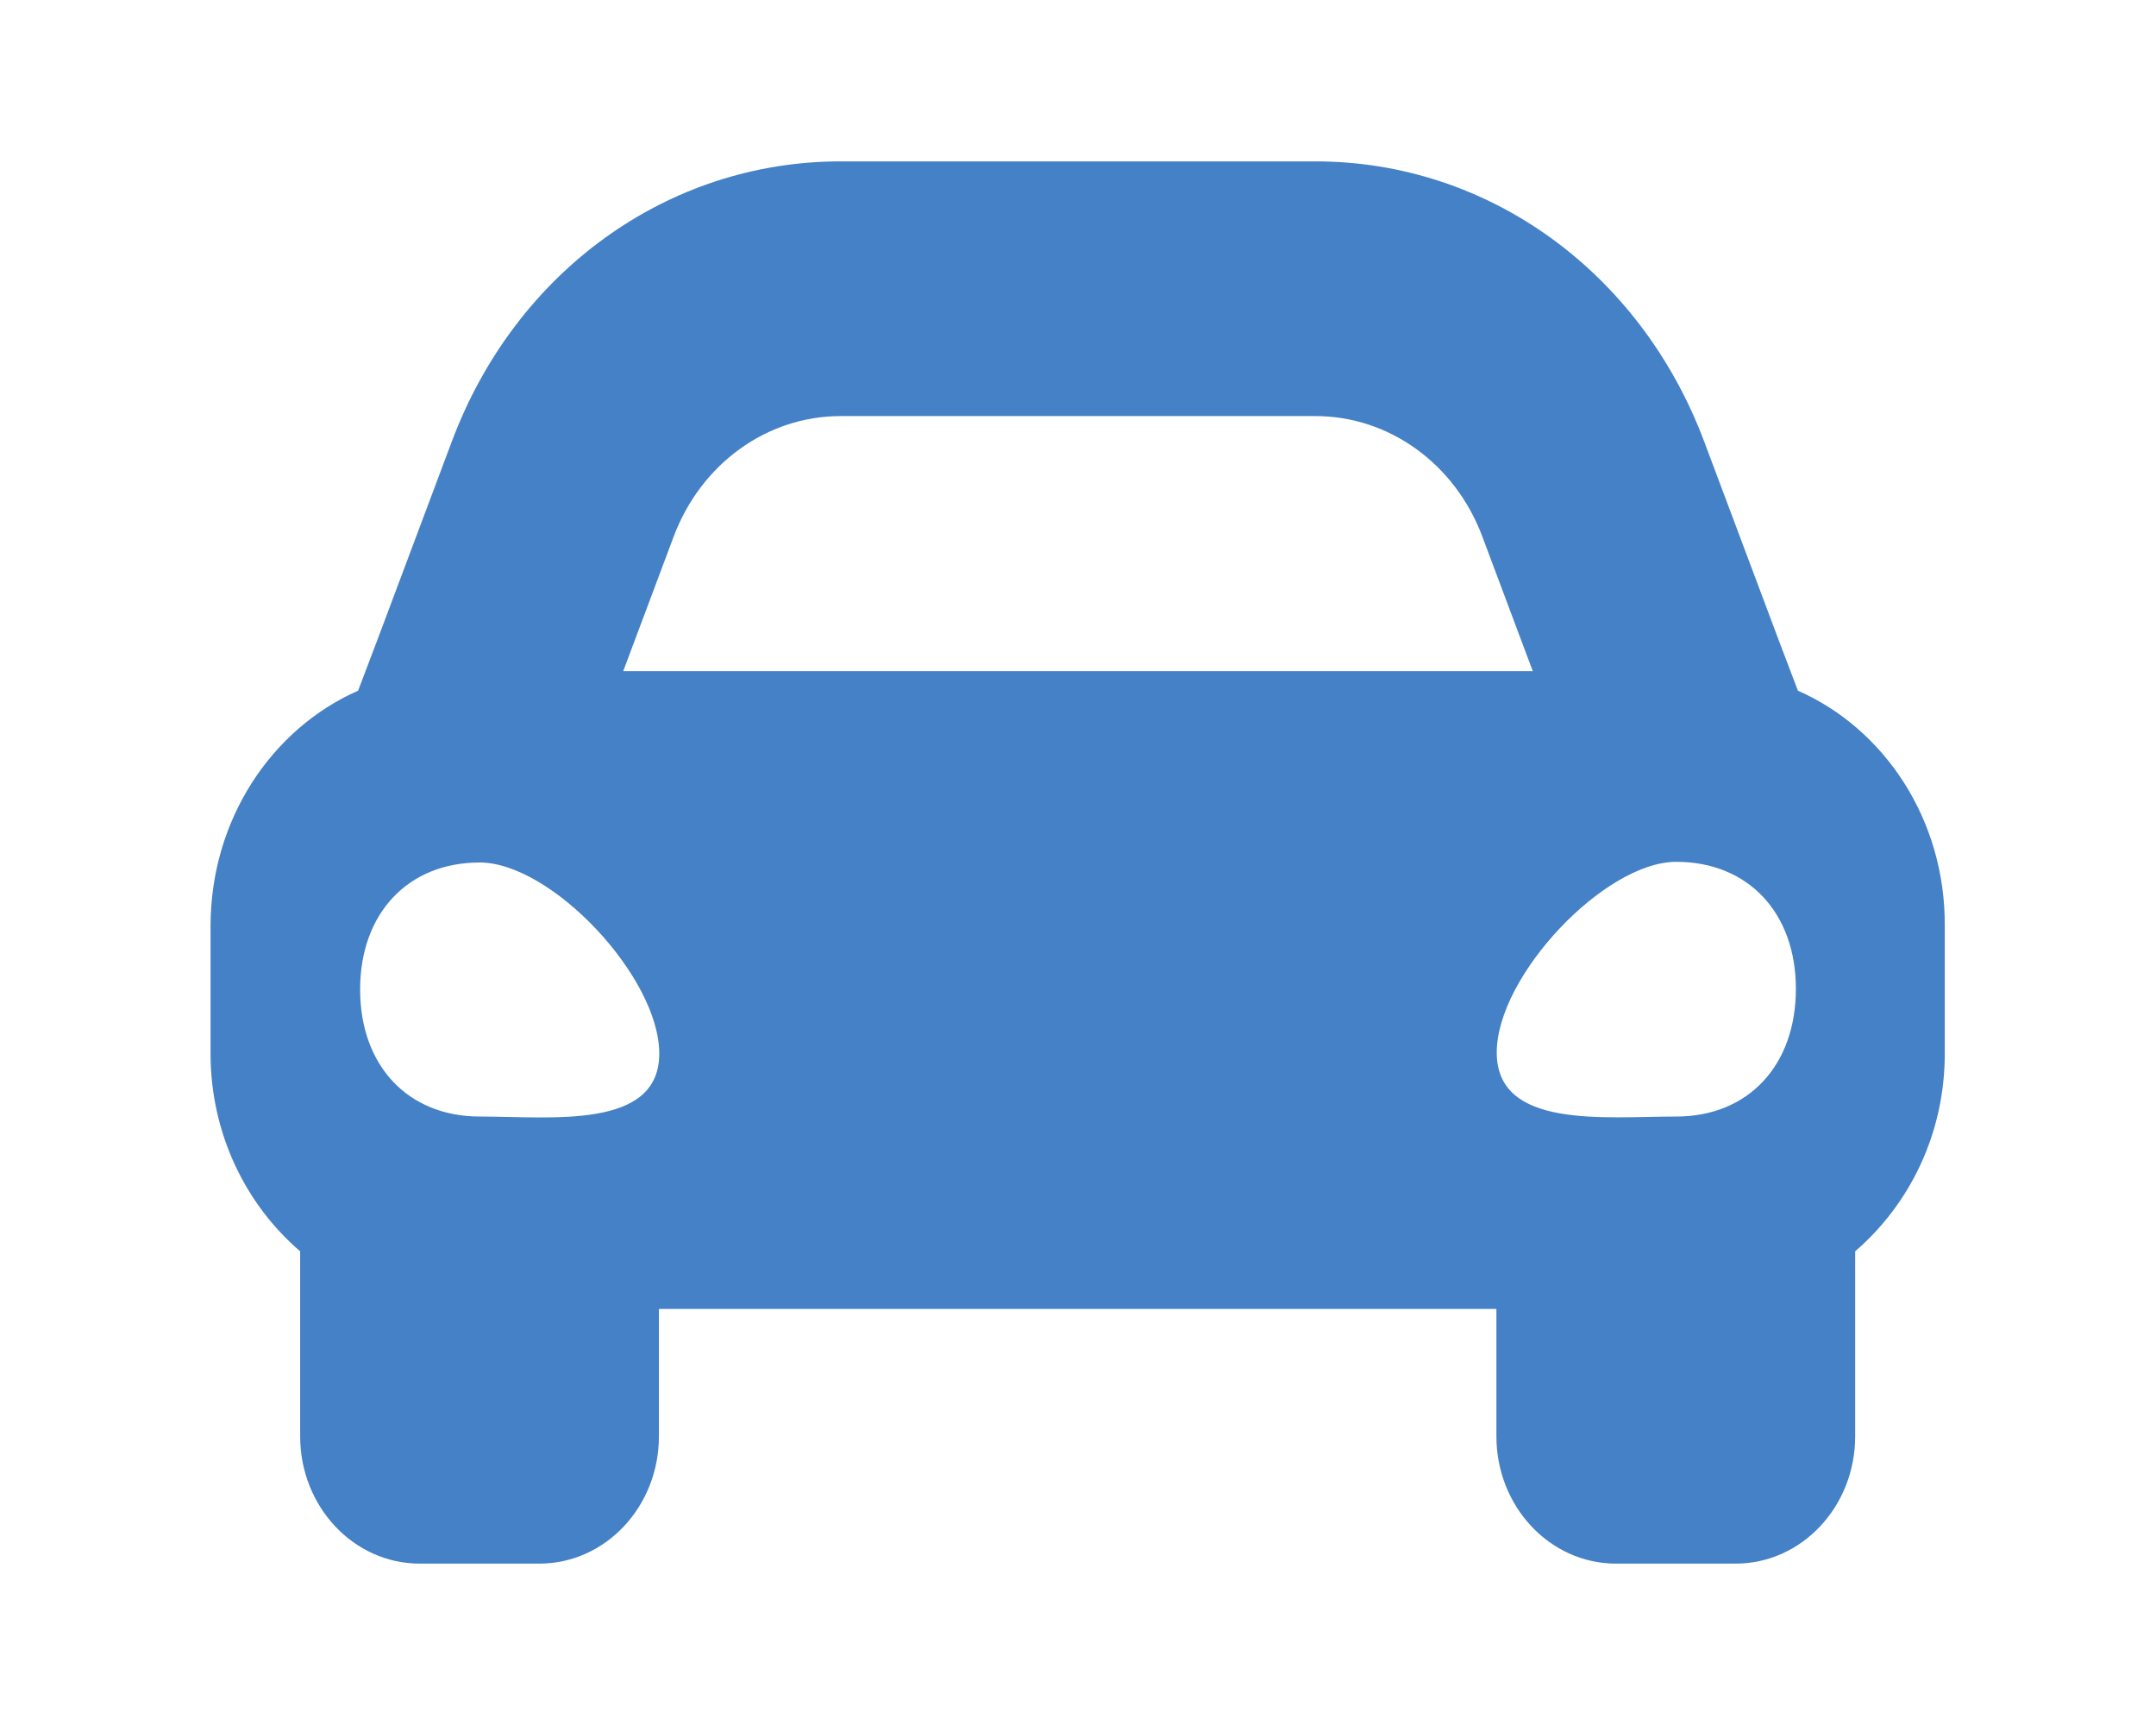
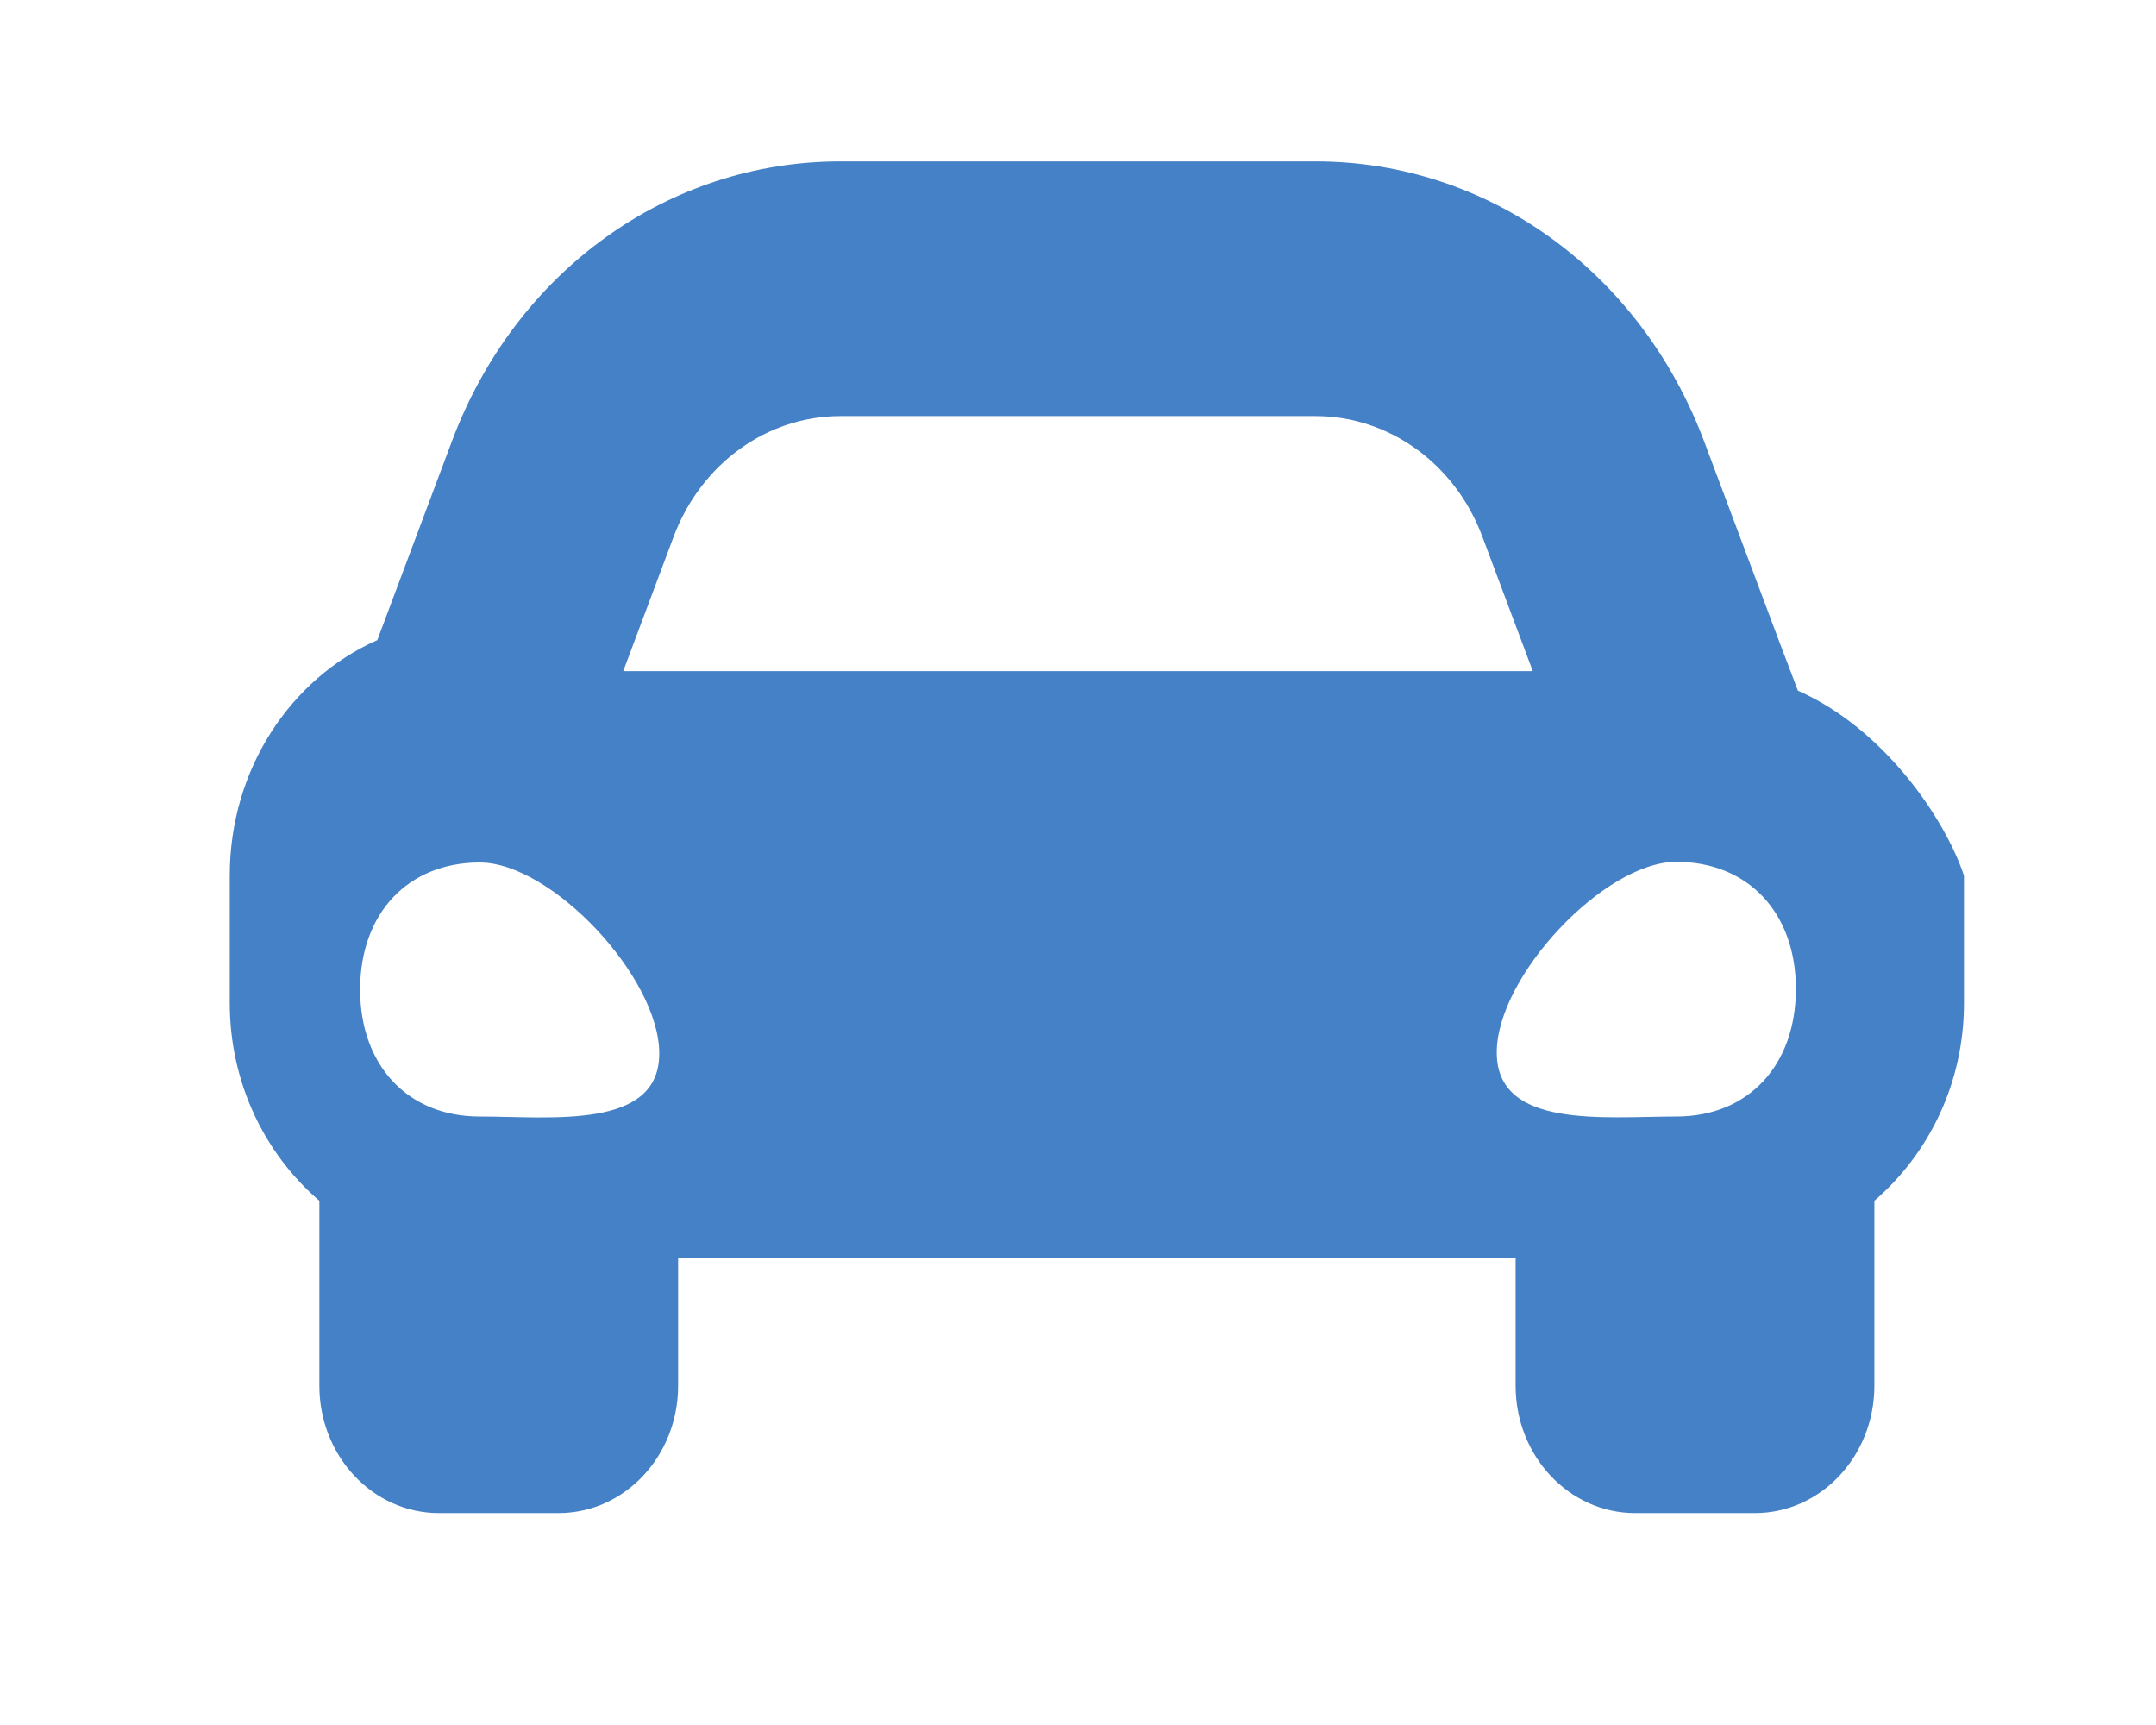
<svg xmlns="http://www.w3.org/2000/svg" version="1.1" x="0px" y="0px" viewBox="0 0 640 512" style="enable-background:new 0 0 640 512;" xml:space="preserve">
  <style type="text/css">
	.st0{fill:#4581C6;}
</style>
-   <path class="st0" d="M533.7,205l-5.7-15l-22.1-58.9c-19-50.6-64.3-83.2-115.4-83.2h-141c-51.2,0-96.5,32.6-115.4,83.2L112,190  l-5.7,15c-25.8,11.4-43.8,38.4-43.8,69.9v37.8c0,23.8,10.5,44.9,26.6,58.7v54.9c0,20.9,15.9,37.8,35.5,37.8h35.5  c19.6,0,35.5-16.9,35.5-37.8v-37.8h248.6v37.8c0,20.9,15.9,37.8,35.5,37.8h35.5c19.6,0,35.5-16.9,35.5-37.8v-54.9  c16.1-13.9,26.6-34.8,26.6-58.7v-37.8C577.5,243.3,559.4,216.3,533.7,205z M142.4,331.4c-21.3,0-35.5-15.1-35.5-37.7  c0-22.6,14.2-37.7,35.5-37.7c21.3,0,53.3,34,53.3,56.7S163.7,331.4,142.4,331.4z M185,199.2l15-40c8.1-21.5,27.6-35.7,49.5-35.7h141  c21.8,0,41.4,14.1,49.5,35.7l15,40H185z M497.6,331.4c-21.3,0-53.3,3.8-53.3-19c0-22.7,32-56.6,53.3-56.6s35.5,15.1,35.5,37.7  C533.1,316.3,518.9,331.4,497.6,331.4z" />
+   <path class="st0" d="M533.7,205l-5.7-15l-22.1-58.9c-19-50.6-64.3-83.2-115.4-83.2h-141c-51.2,0-96.5,32.6-115.4,83.2L112,190  c-25.8,11.4-43.8,38.4-43.8,69.9v37.8c0,23.8,10.5,44.9,26.6,58.7v54.9c0,20.9,15.9,37.8,35.5,37.8h35.5  c19.6,0,35.5-16.9,35.5-37.8v-37.8h248.6v37.8c0,20.9,15.9,37.8,35.5,37.8h35.5c19.6,0,35.5-16.9,35.5-37.8v-54.9  c16.1-13.9,26.6-34.8,26.6-58.7v-37.8C577.5,243.3,559.4,216.3,533.7,205z M142.4,331.4c-21.3,0-35.5-15.1-35.5-37.7  c0-22.6,14.2-37.7,35.5-37.7c21.3,0,53.3,34,53.3,56.7S163.7,331.4,142.4,331.4z M185,199.2l15-40c8.1-21.5,27.6-35.7,49.5-35.7h141  c21.8,0,41.4,14.1,49.5,35.7l15,40H185z M497.6,331.4c-21.3,0-53.3,3.8-53.3-19c0-22.7,32-56.6,53.3-56.6s35.5,15.1,35.5,37.7  C533.1,316.3,518.9,331.4,497.6,331.4z" />
</svg>